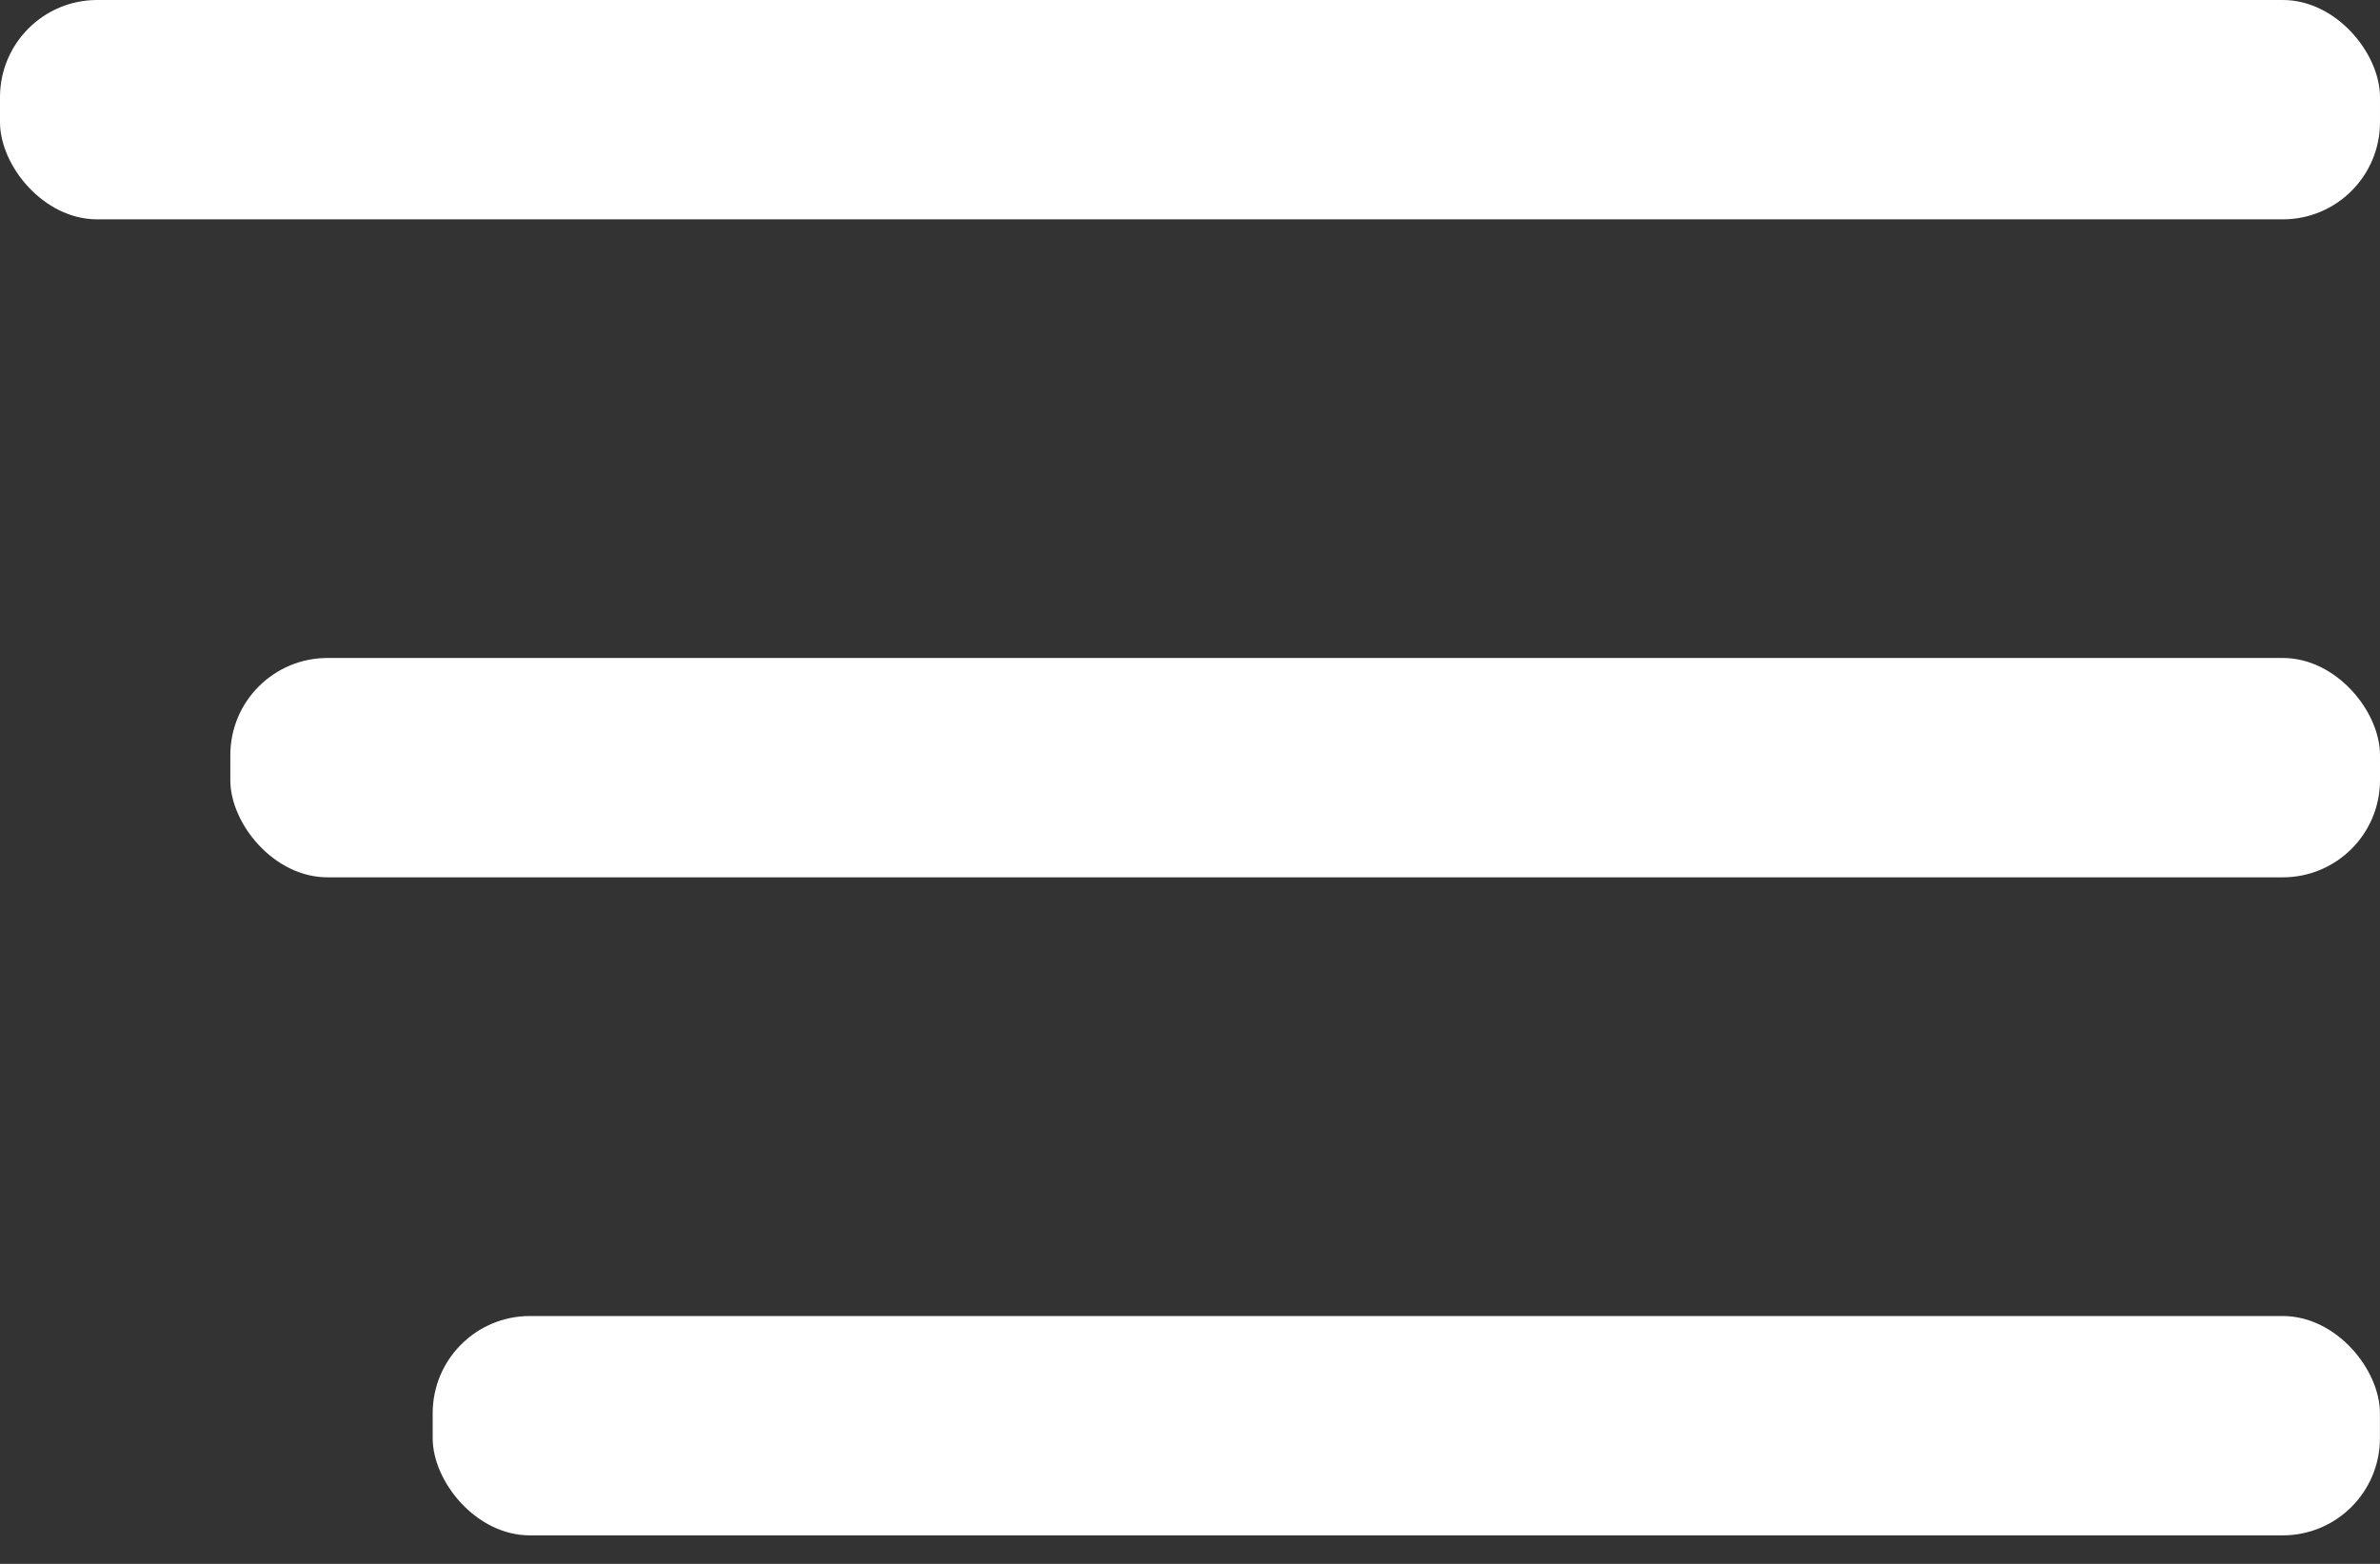
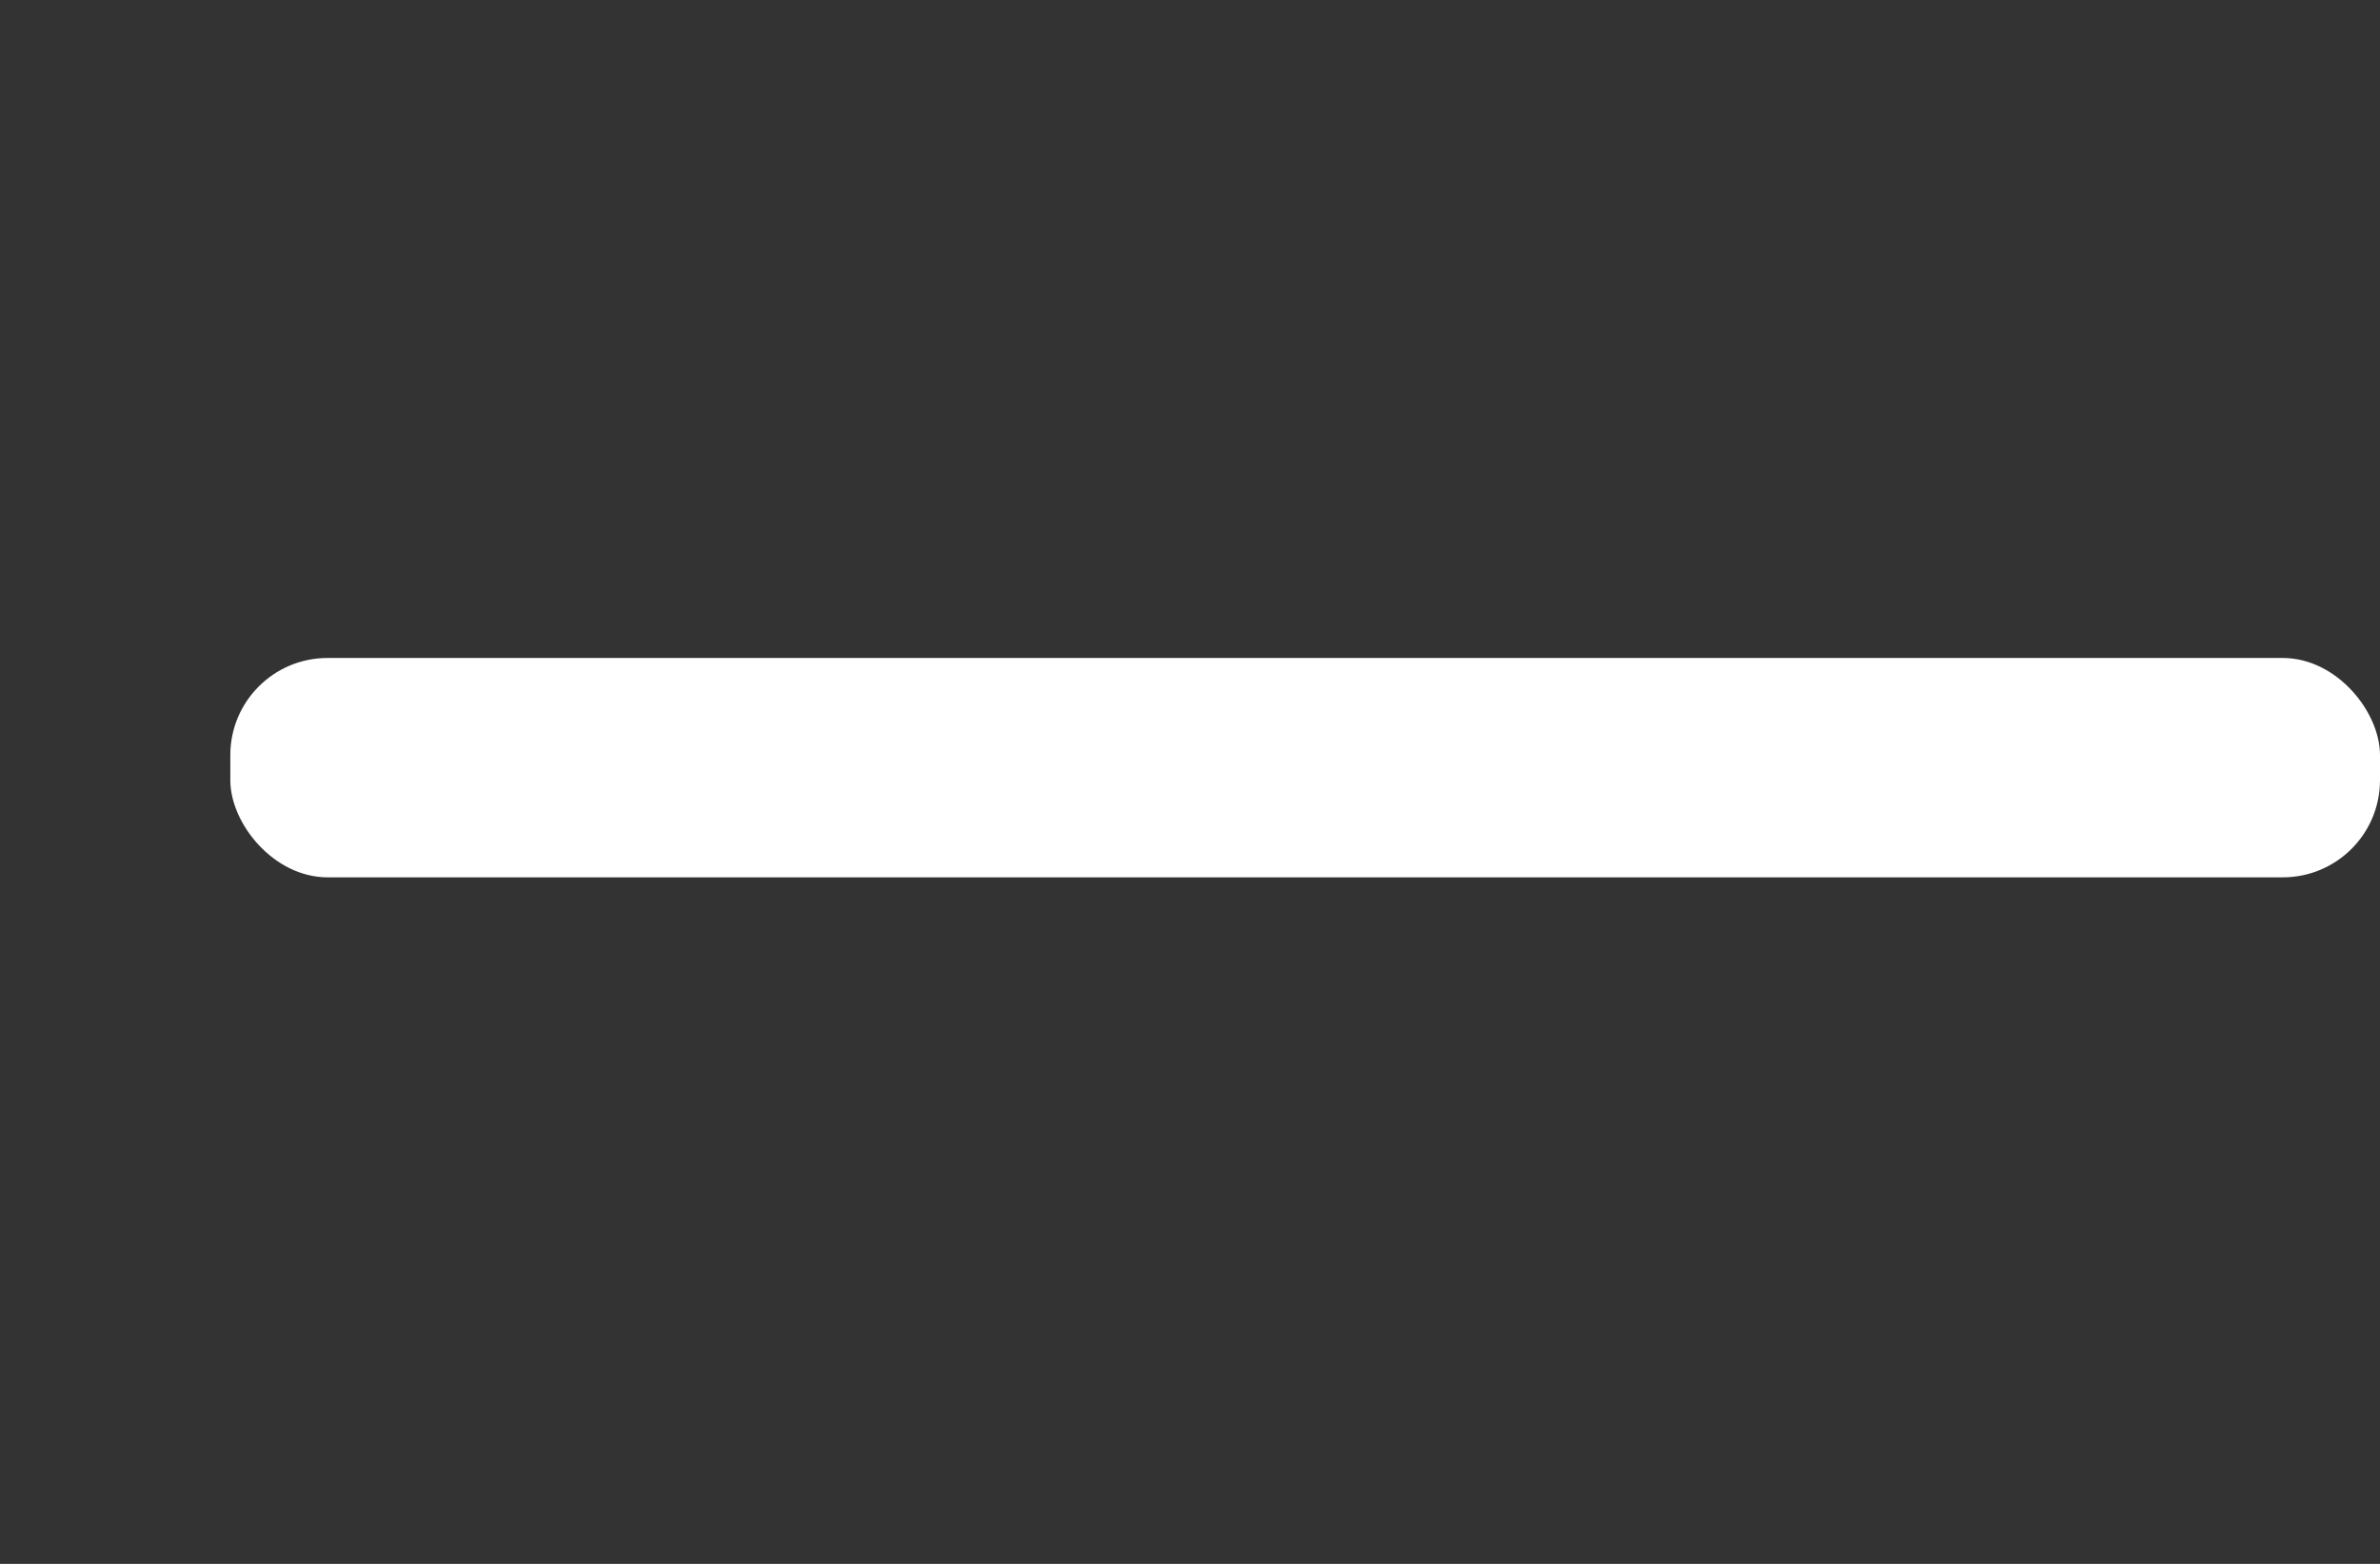
<svg xmlns="http://www.w3.org/2000/svg" width="35" height="23" viewBox="0 0 35 23" fill="none">
  <rect x="0" y="0" width="35" height="23" fill="#333333" stroke="none" />
-   <rect width="35" height="3.226" rx="1.429" fill="white" />
  <rect x="3.387" y="9.677" width="31.613" height="3.226" rx="1.429" fill="white" />
-   <rect x="6.363" y="19.355" width="28.636" height="3.226" rx="1.429" fill="white" />
</svg>